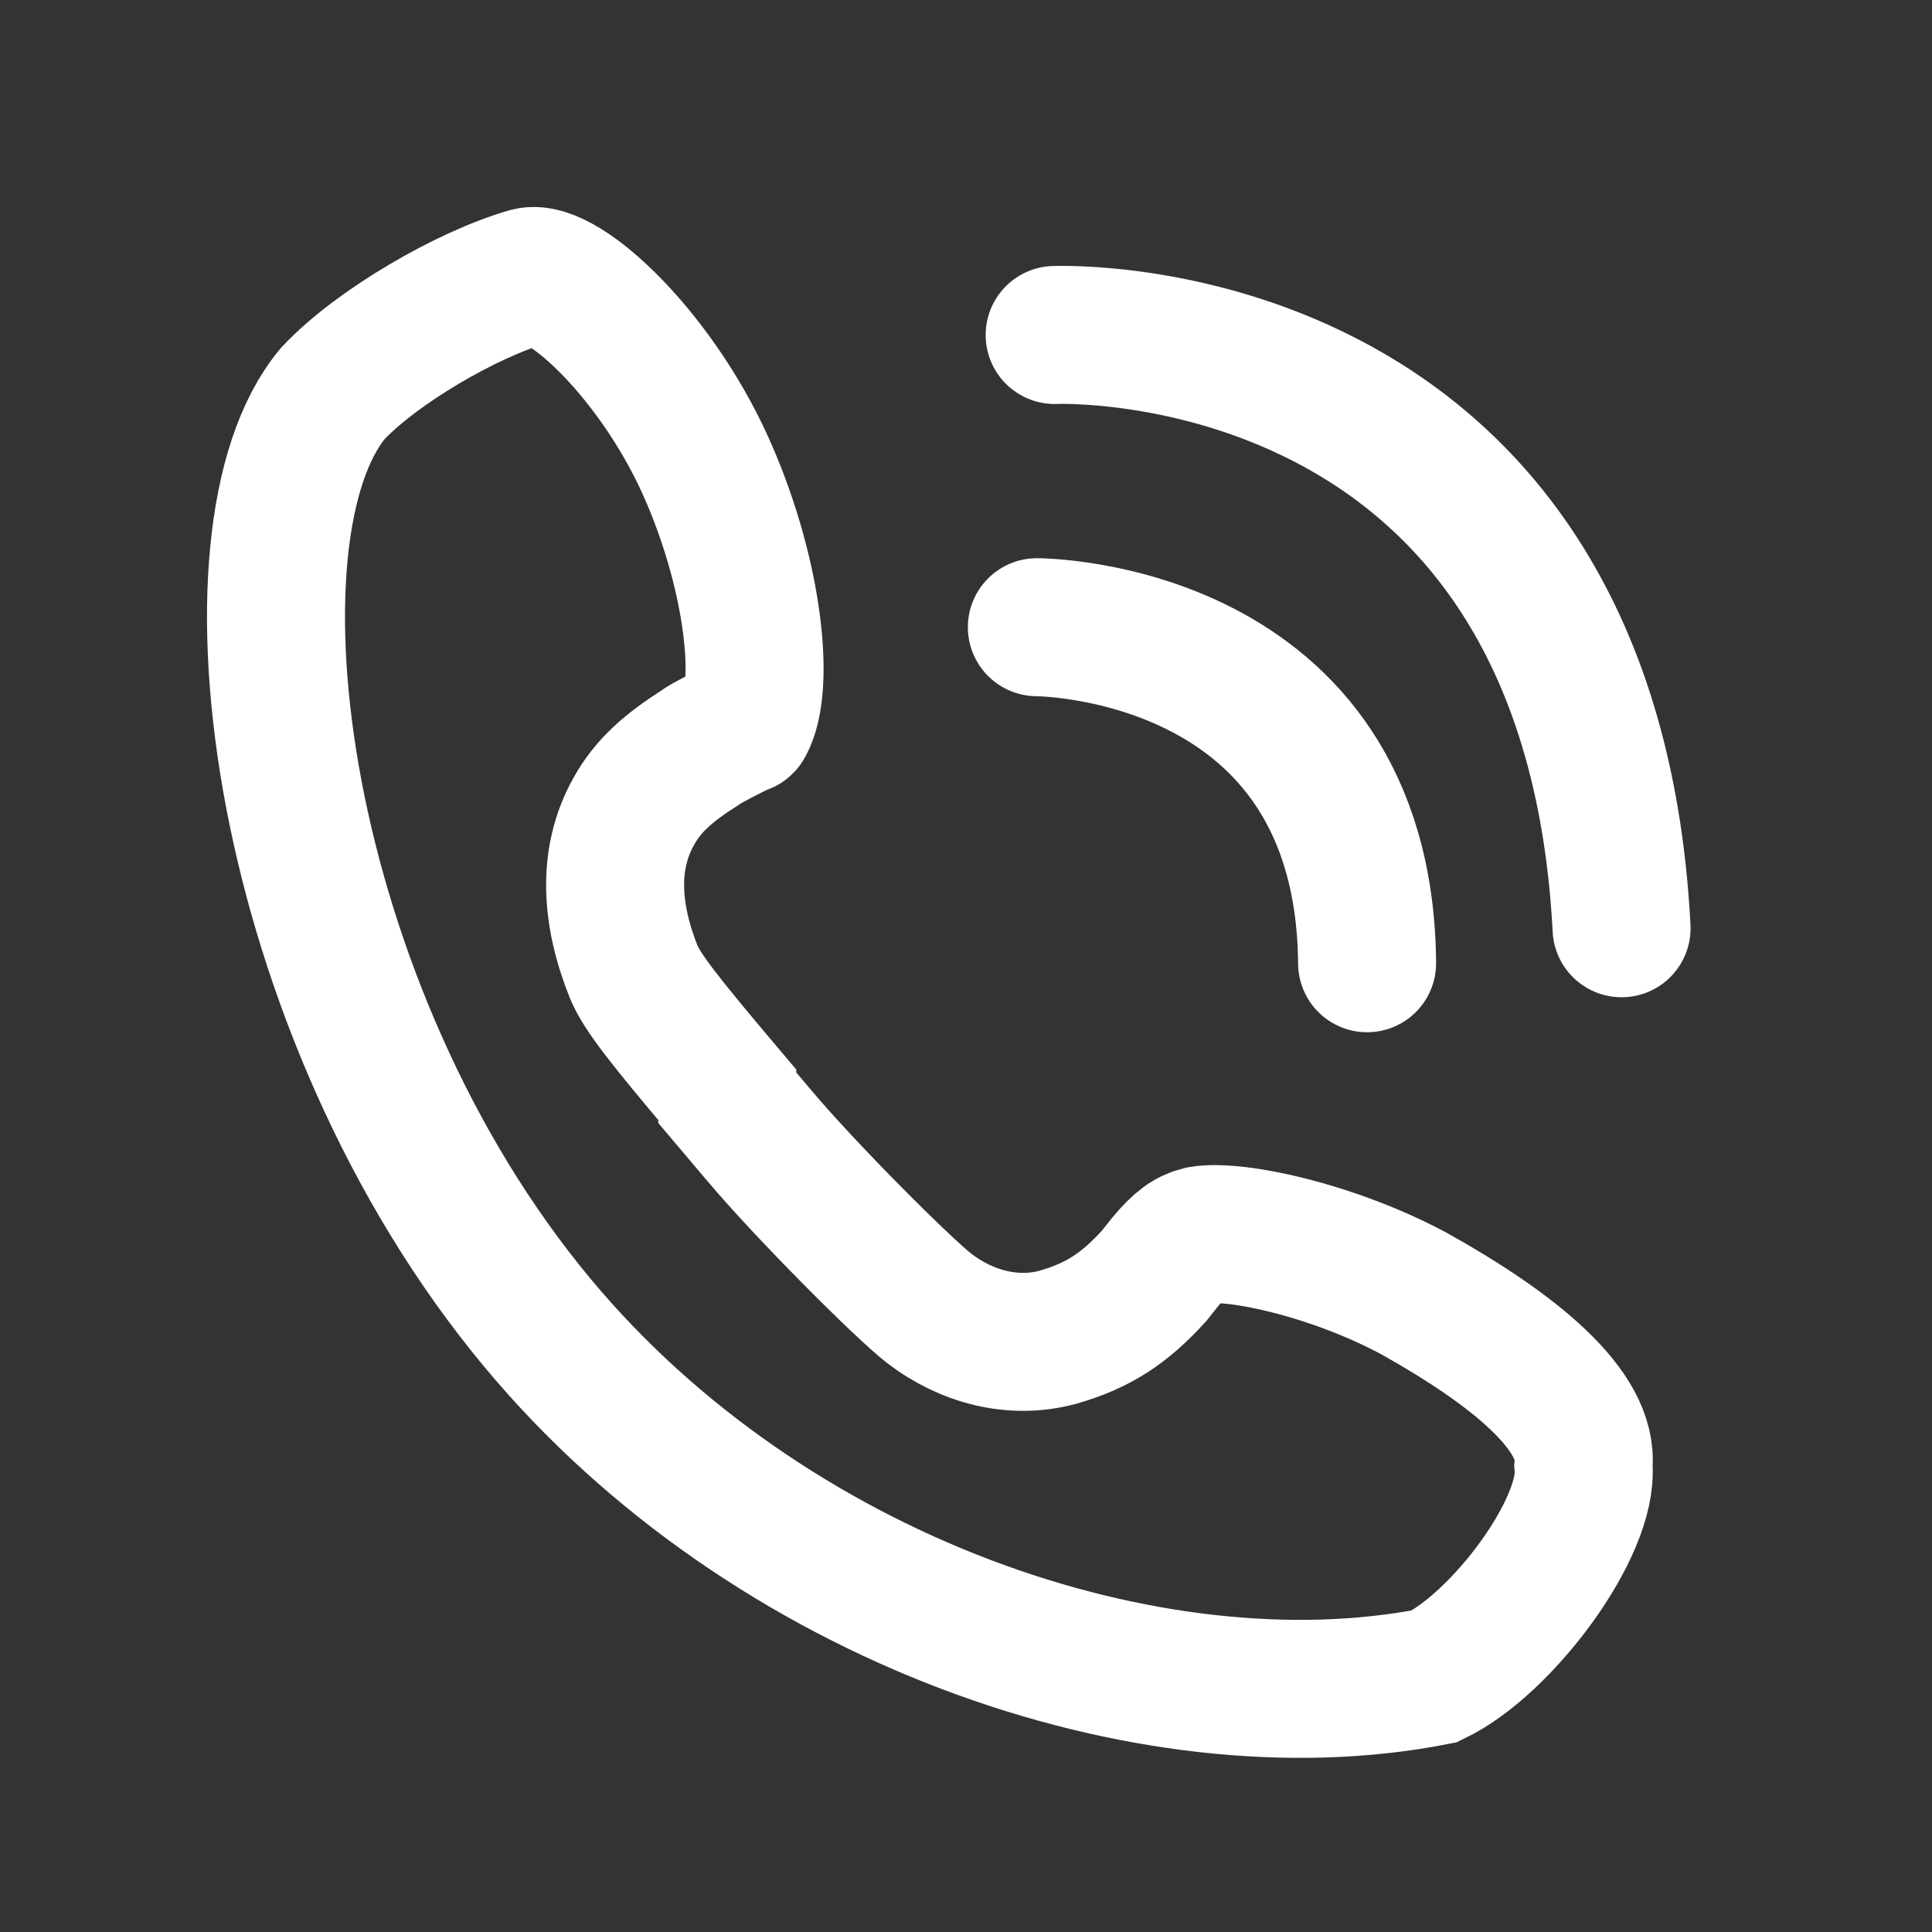
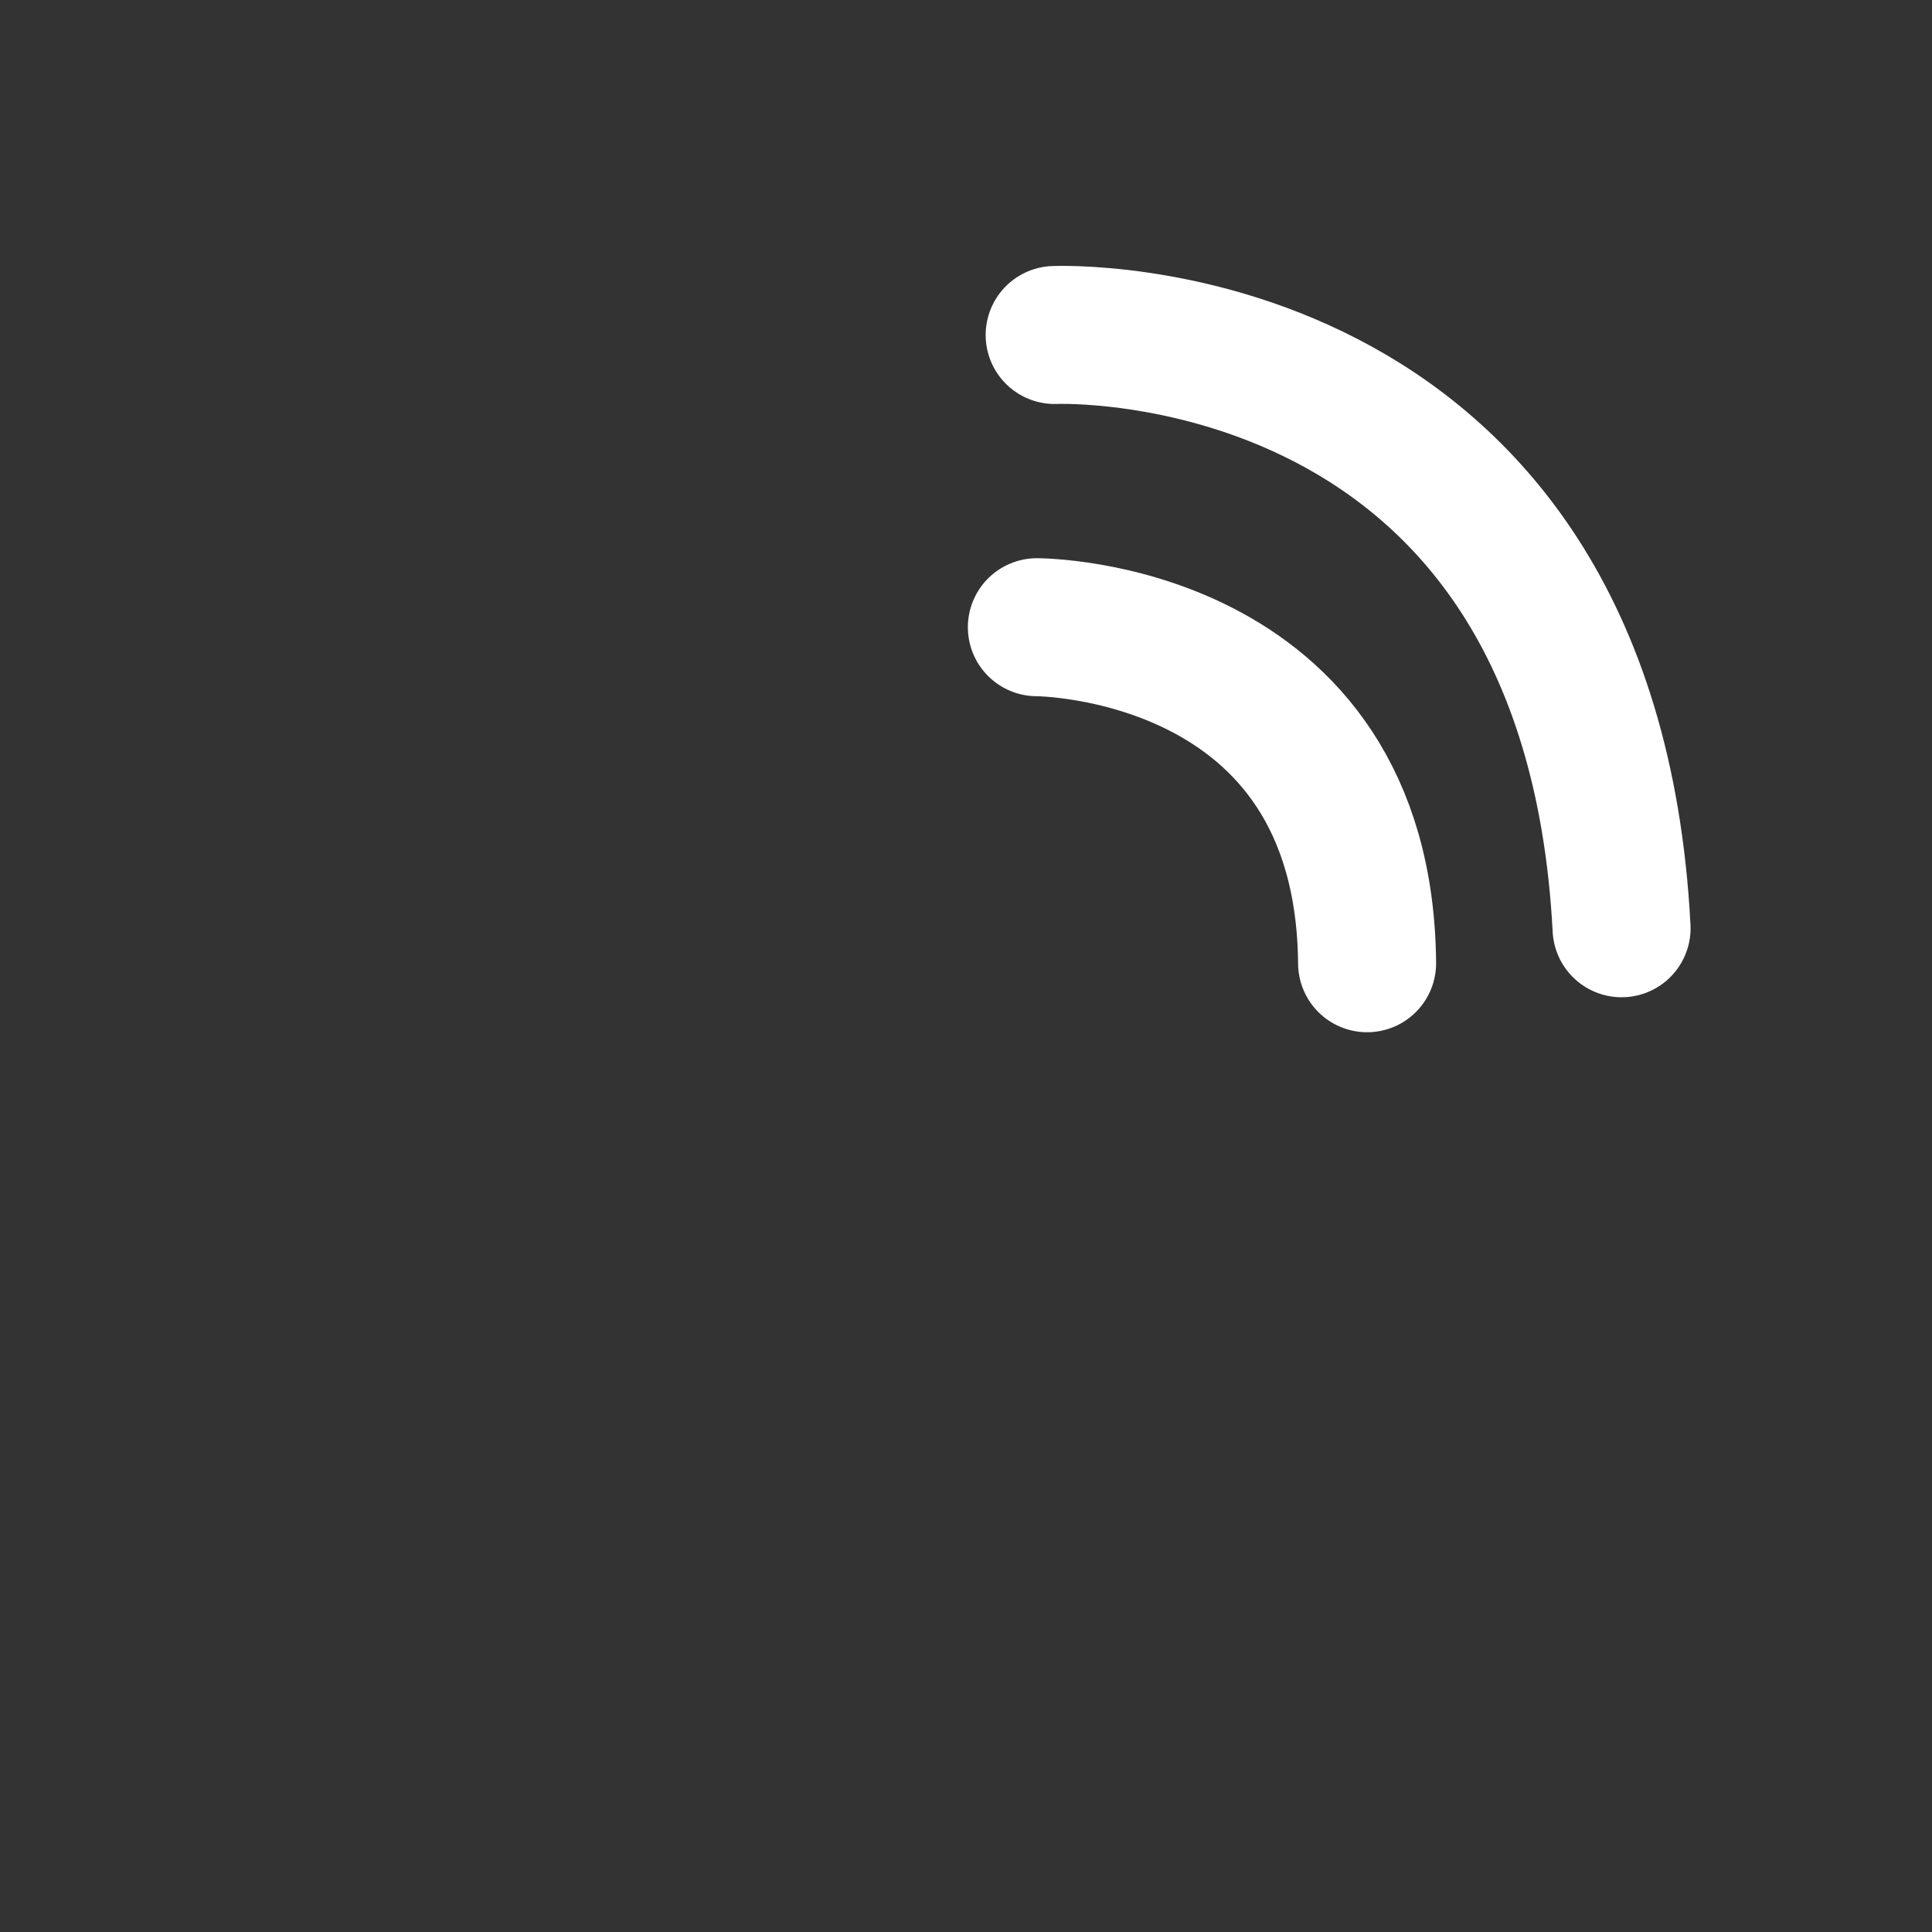
<svg xmlns="http://www.w3.org/2000/svg" width="28" height="28" viewBox="0 0 28 28" fill="none">
  <rect x="0" y="0" width="28" height="28" fill="#333333" stroke="none" />
  <g id="Group 1000003049">
    <g id="Group 1000003050">
      <g id="Group 66434">
-         <path id="Vector" d="M17.401 17.9C17.232 17.942 17.105 18.027 16.893 18.281L16.724 18.493C16.3 18.959 15.919 19.213 15.326 19.382C14.691 19.552 14.013 19.382 13.463 18.959C13.082 18.662 11.684 17.265 11.006 16.46L10.54 15.909V15.867C9.609 14.766 9.312 14.385 9.185 14.088C8.846 13.241 8.804 12.437 9.185 11.759C9.397 11.378 9.693 11.124 10.159 10.827C10.202 10.785 10.625 10.573 10.71 10.531C10.752 10.488 10.772 10.531 10.794 10.488C11.091 9.938 10.922 8.371 10.286 6.888C9.566 5.194 8.169 3.881 7.661 4.008C6.771 4.263 5.458 5.025 4.823 5.703C3.129 7.735 4.018 14.639 7.788 19.17C11.133 23.194 16.681 25.1 20.79 24.295C21.764 23.829 23.034 22.135 22.949 21.246C23.034 20.441 21.933 19.552 20.493 18.747C19.307 18.112 17.91 17.815 17.401 17.9Z" stroke="white" stroke-width="2" stroke-miterlimit="10" />
        <path id="Vector_2" d="M15.027 9.09C15.027 9.09 19.771 9.09 19.813 13.96" stroke="white" stroke-width="2" stroke-miterlimit="10" stroke-linecap="round" />
        <path id="Vector_3" d="M15.285 4.855C15.285 4.855 23.035 4.516 23.501 13.453" stroke="white" stroke-width="2" stroke-miterlimit="10" stroke-linecap="round" />
      </g>
    </g>
  </g>
</svg>